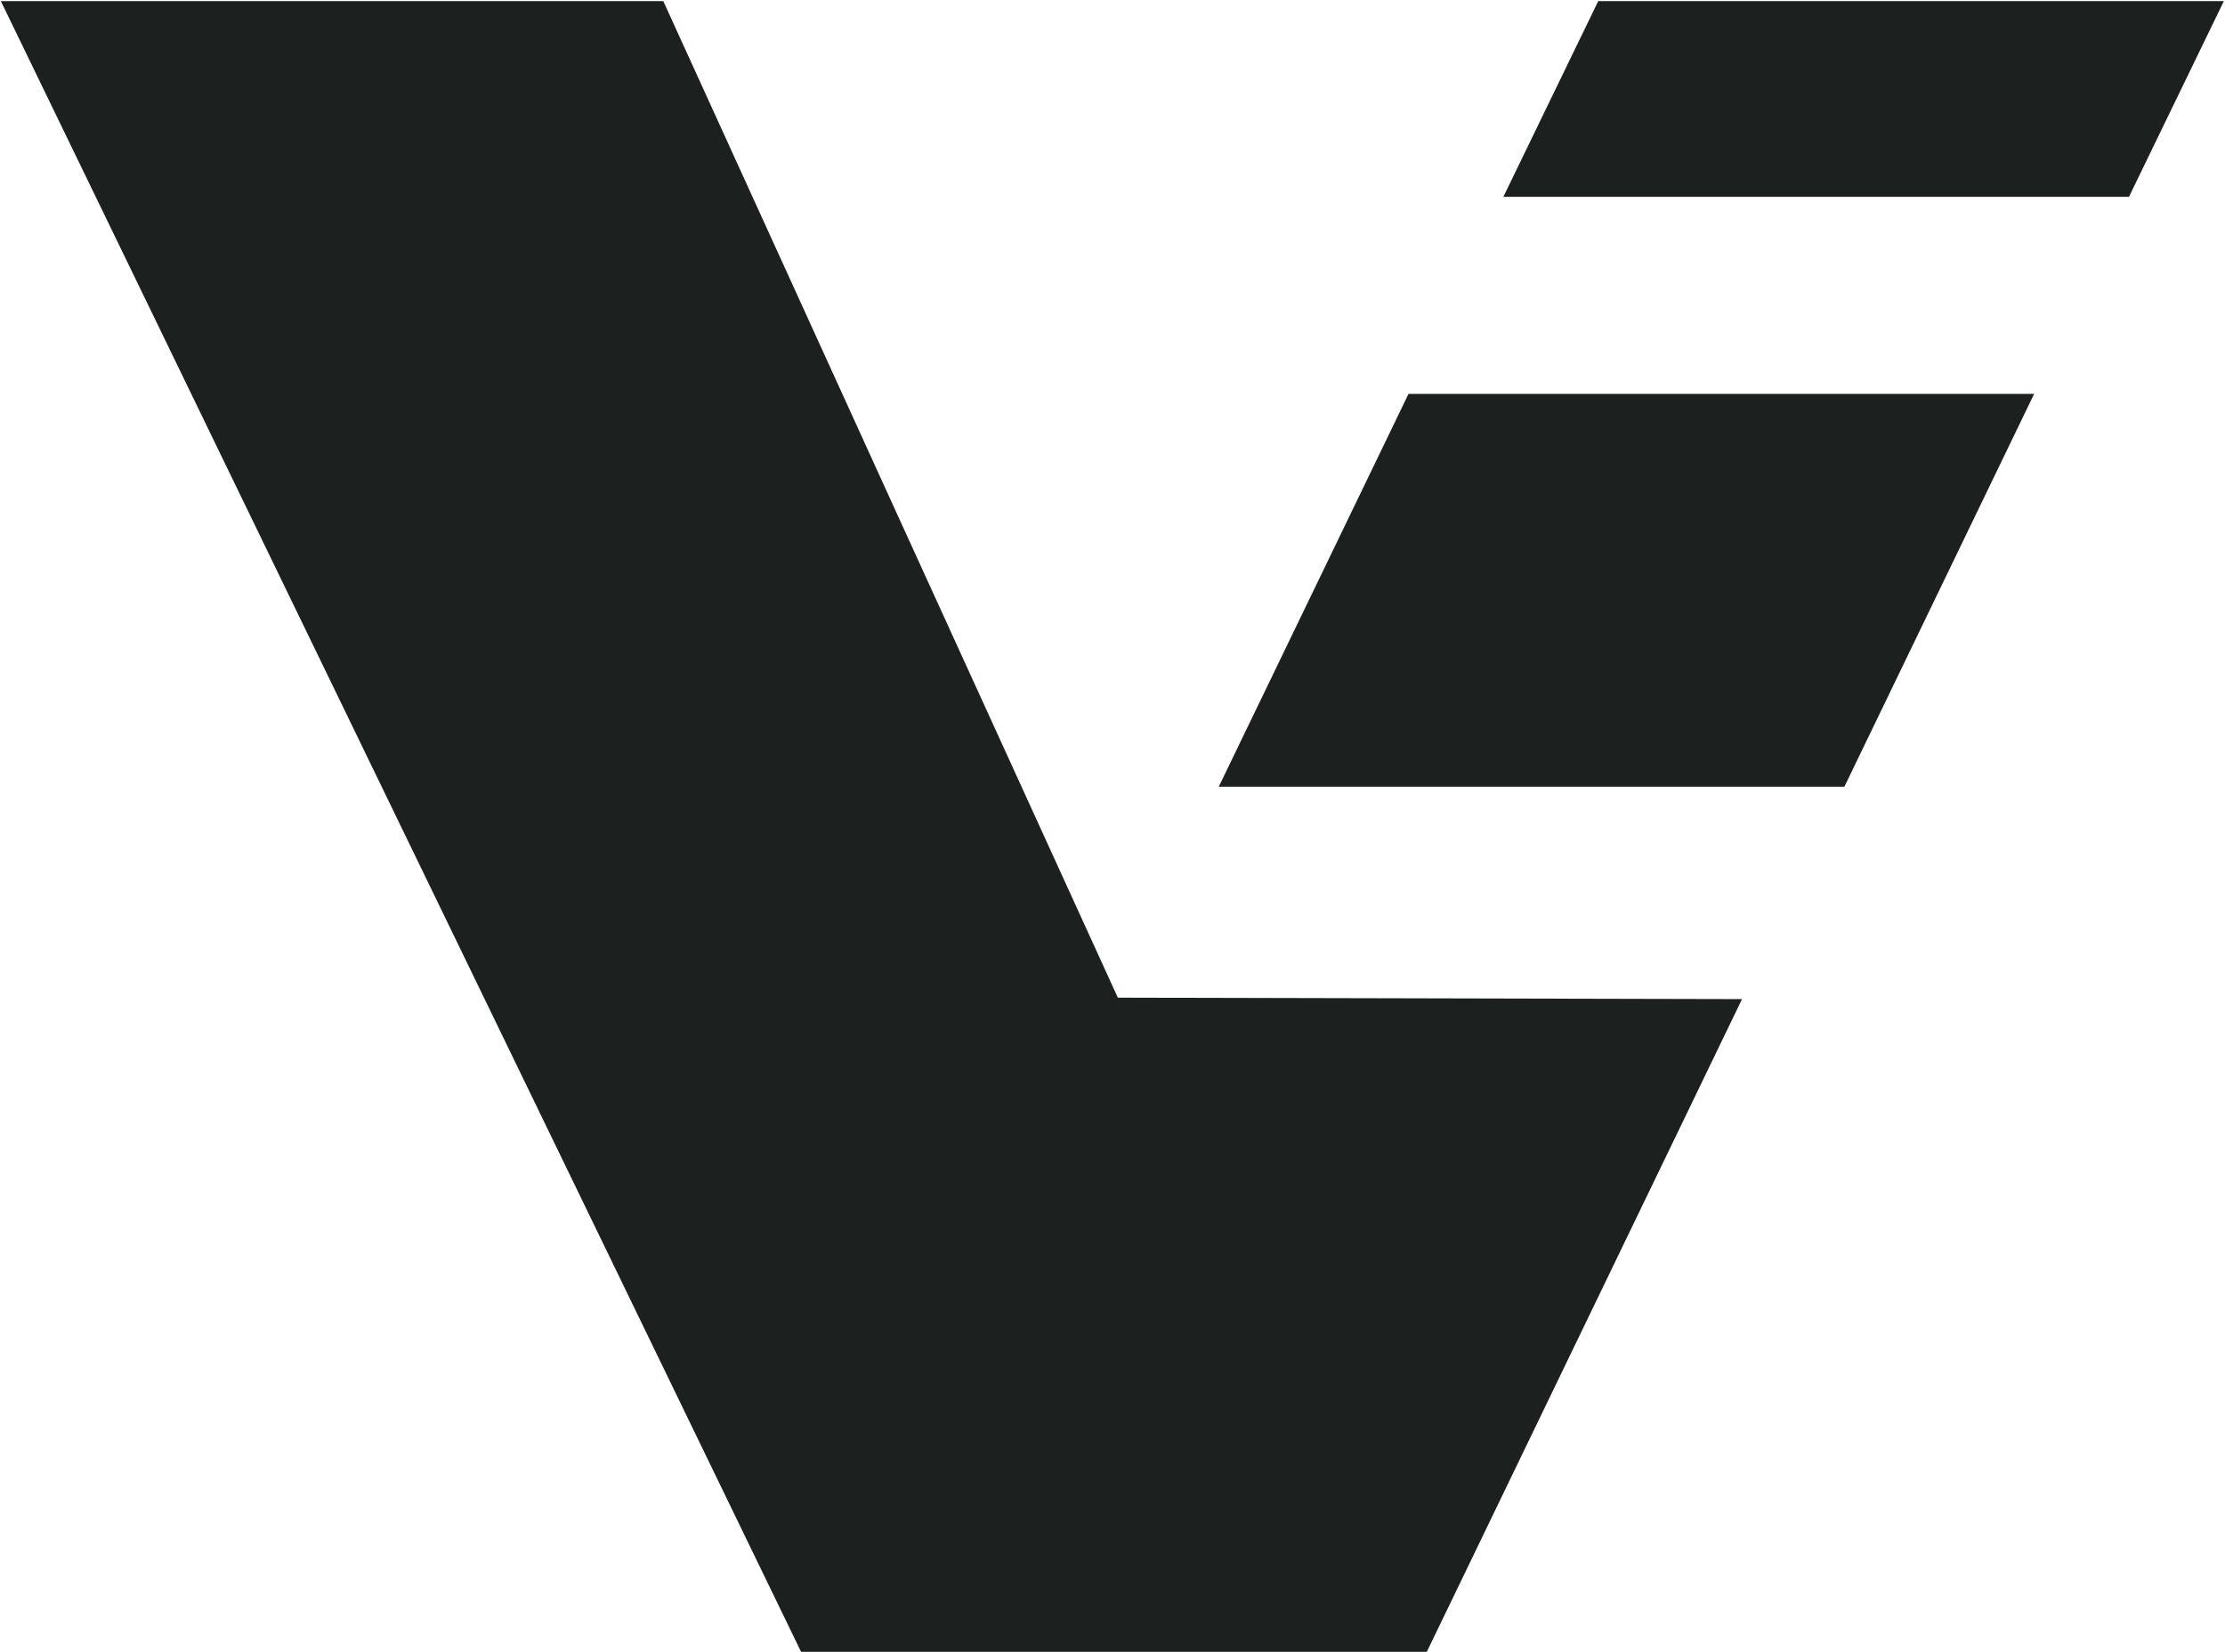
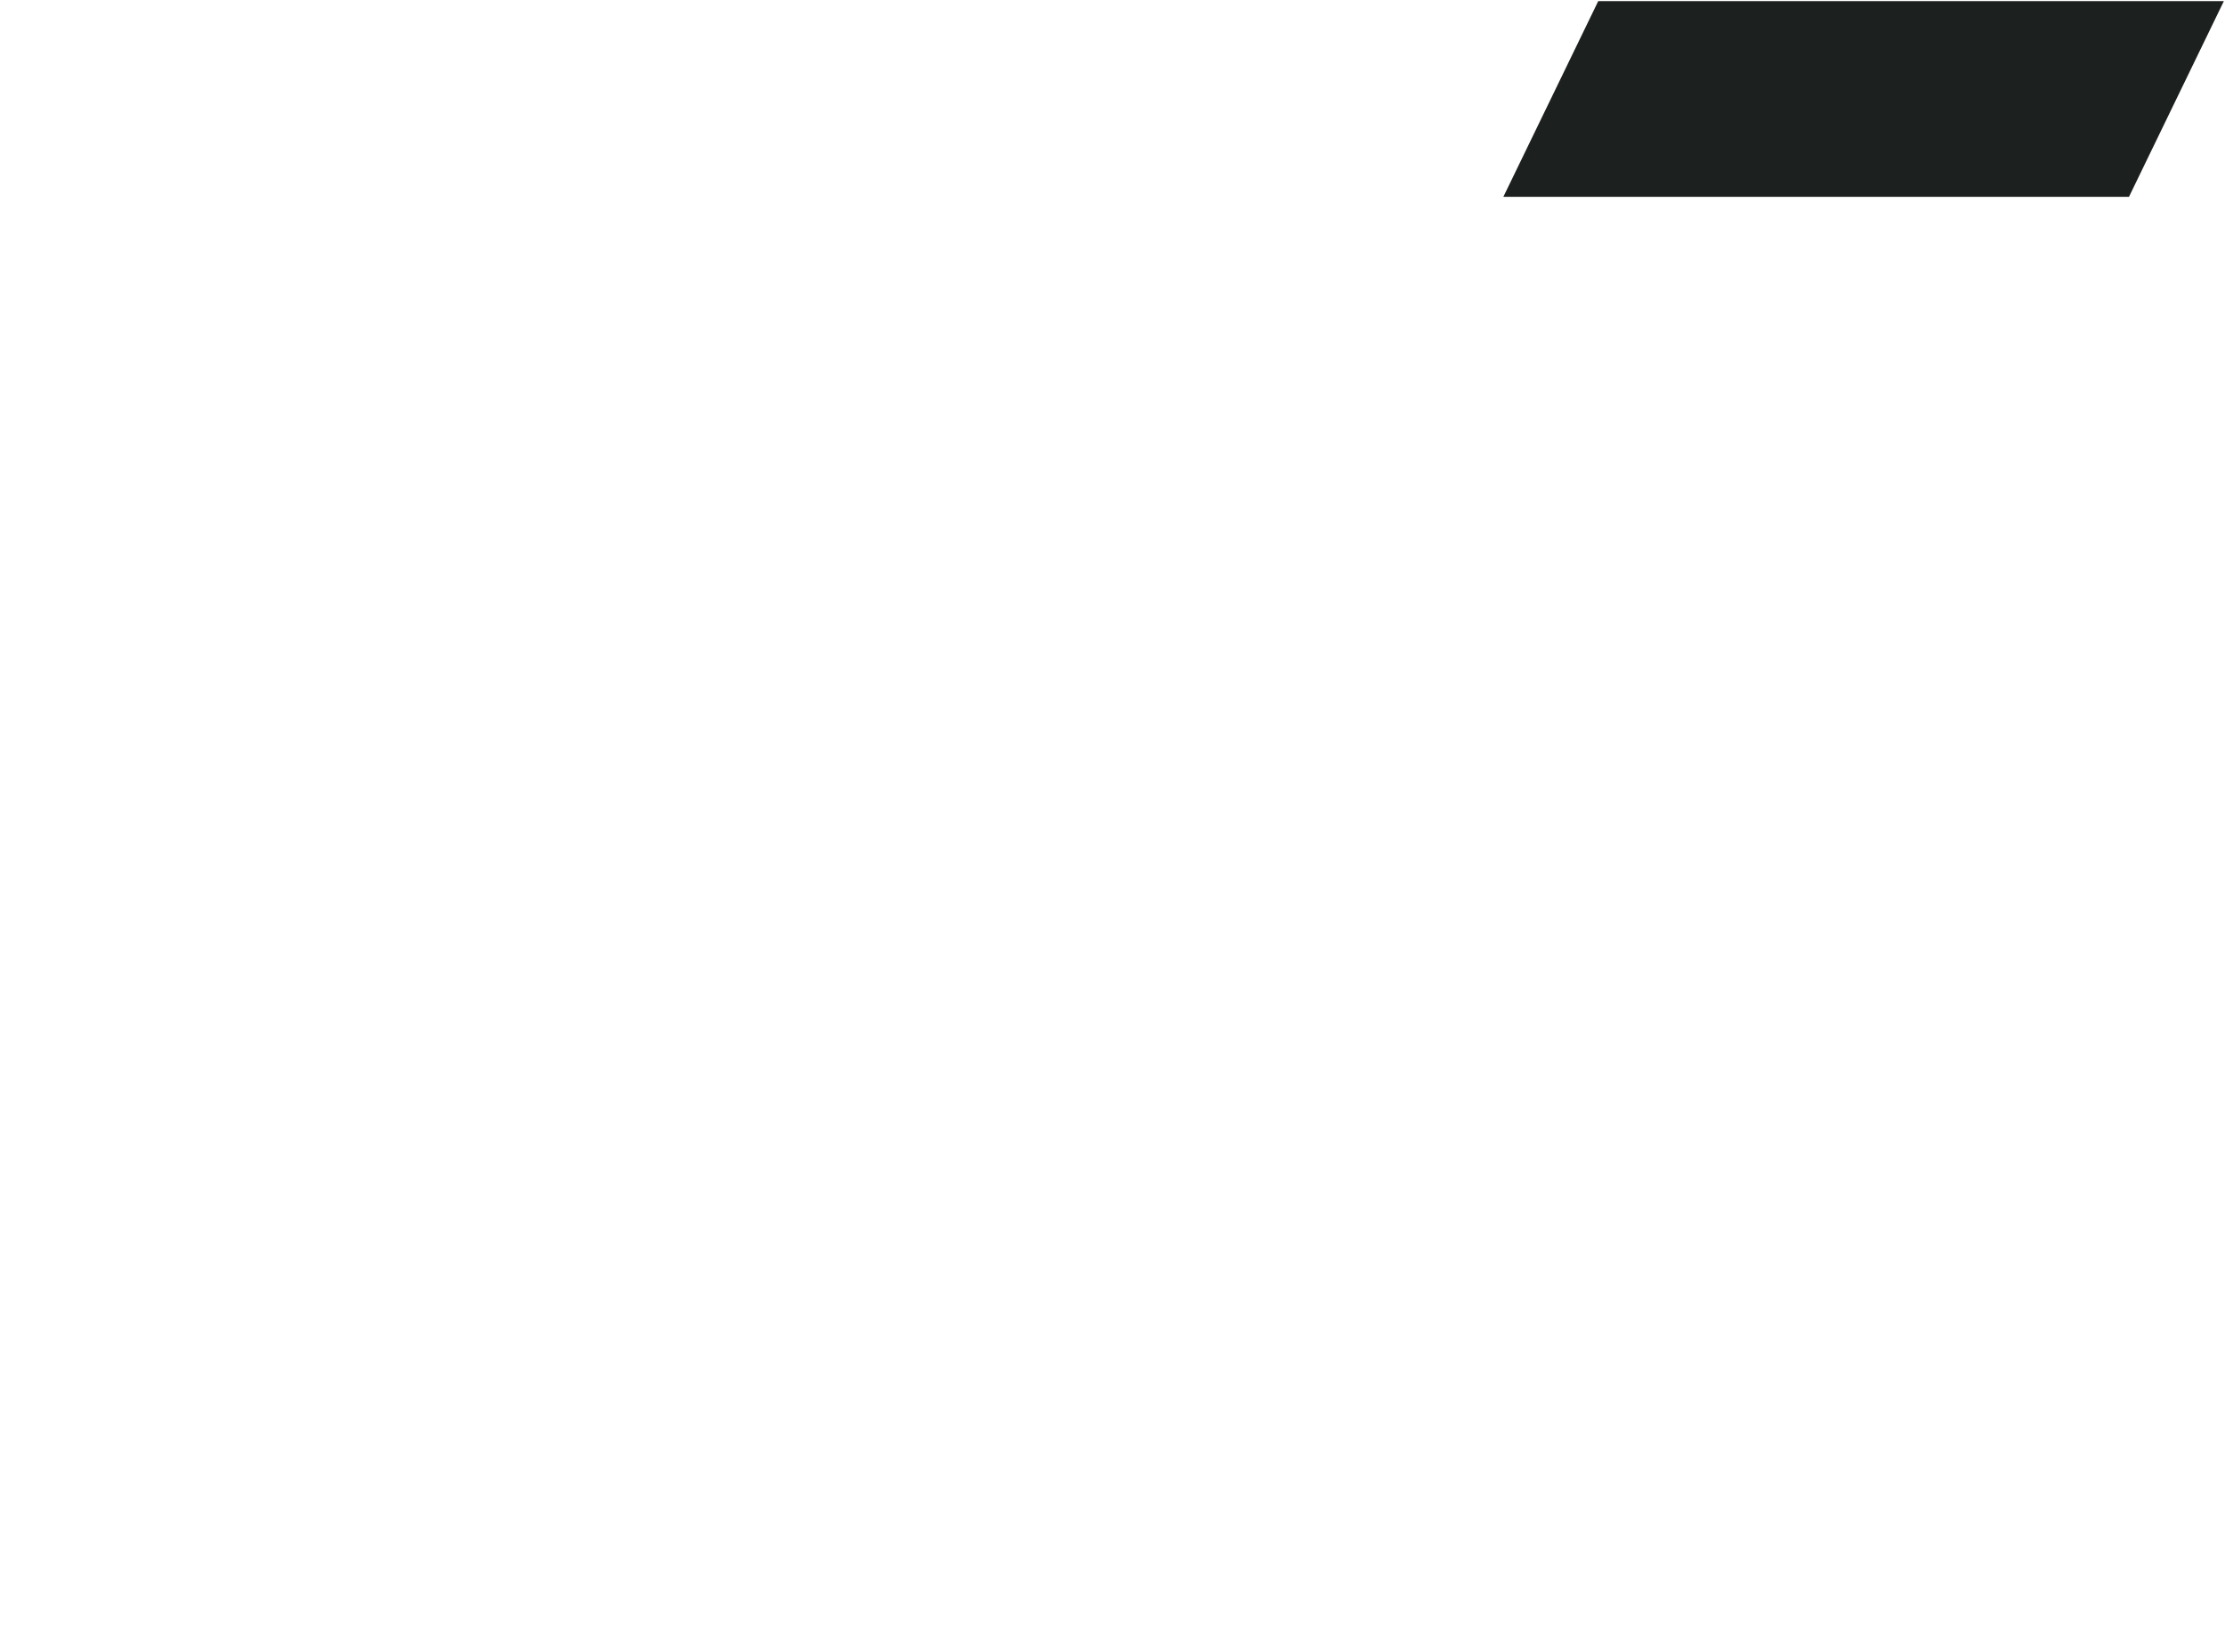
<svg xmlns="http://www.w3.org/2000/svg" version="1.2" viewBox="0 0 1541 1144" width="1541" height="1144">
  <title>evolll-svg</title>
  <style>
		.s0 { fill: #1c201e } 
	</style>
  <g id="Layer">
    <path id="Layer" class="s0" d="m1106.9 0.8l-65.7 135.5h433.3l65.7-135.5z" />
-     <path id="Layer" class="s0" d="m844.1 544.8h433.3l131.4-272h-433.3z" />
-     <path id="Layer" class="s0" d="m621.5 356.4l-162.1-355.6h-458.8l554.2 1143.1h426 7.4l218.3-452-432.3-1z" />
  </g>
</svg>